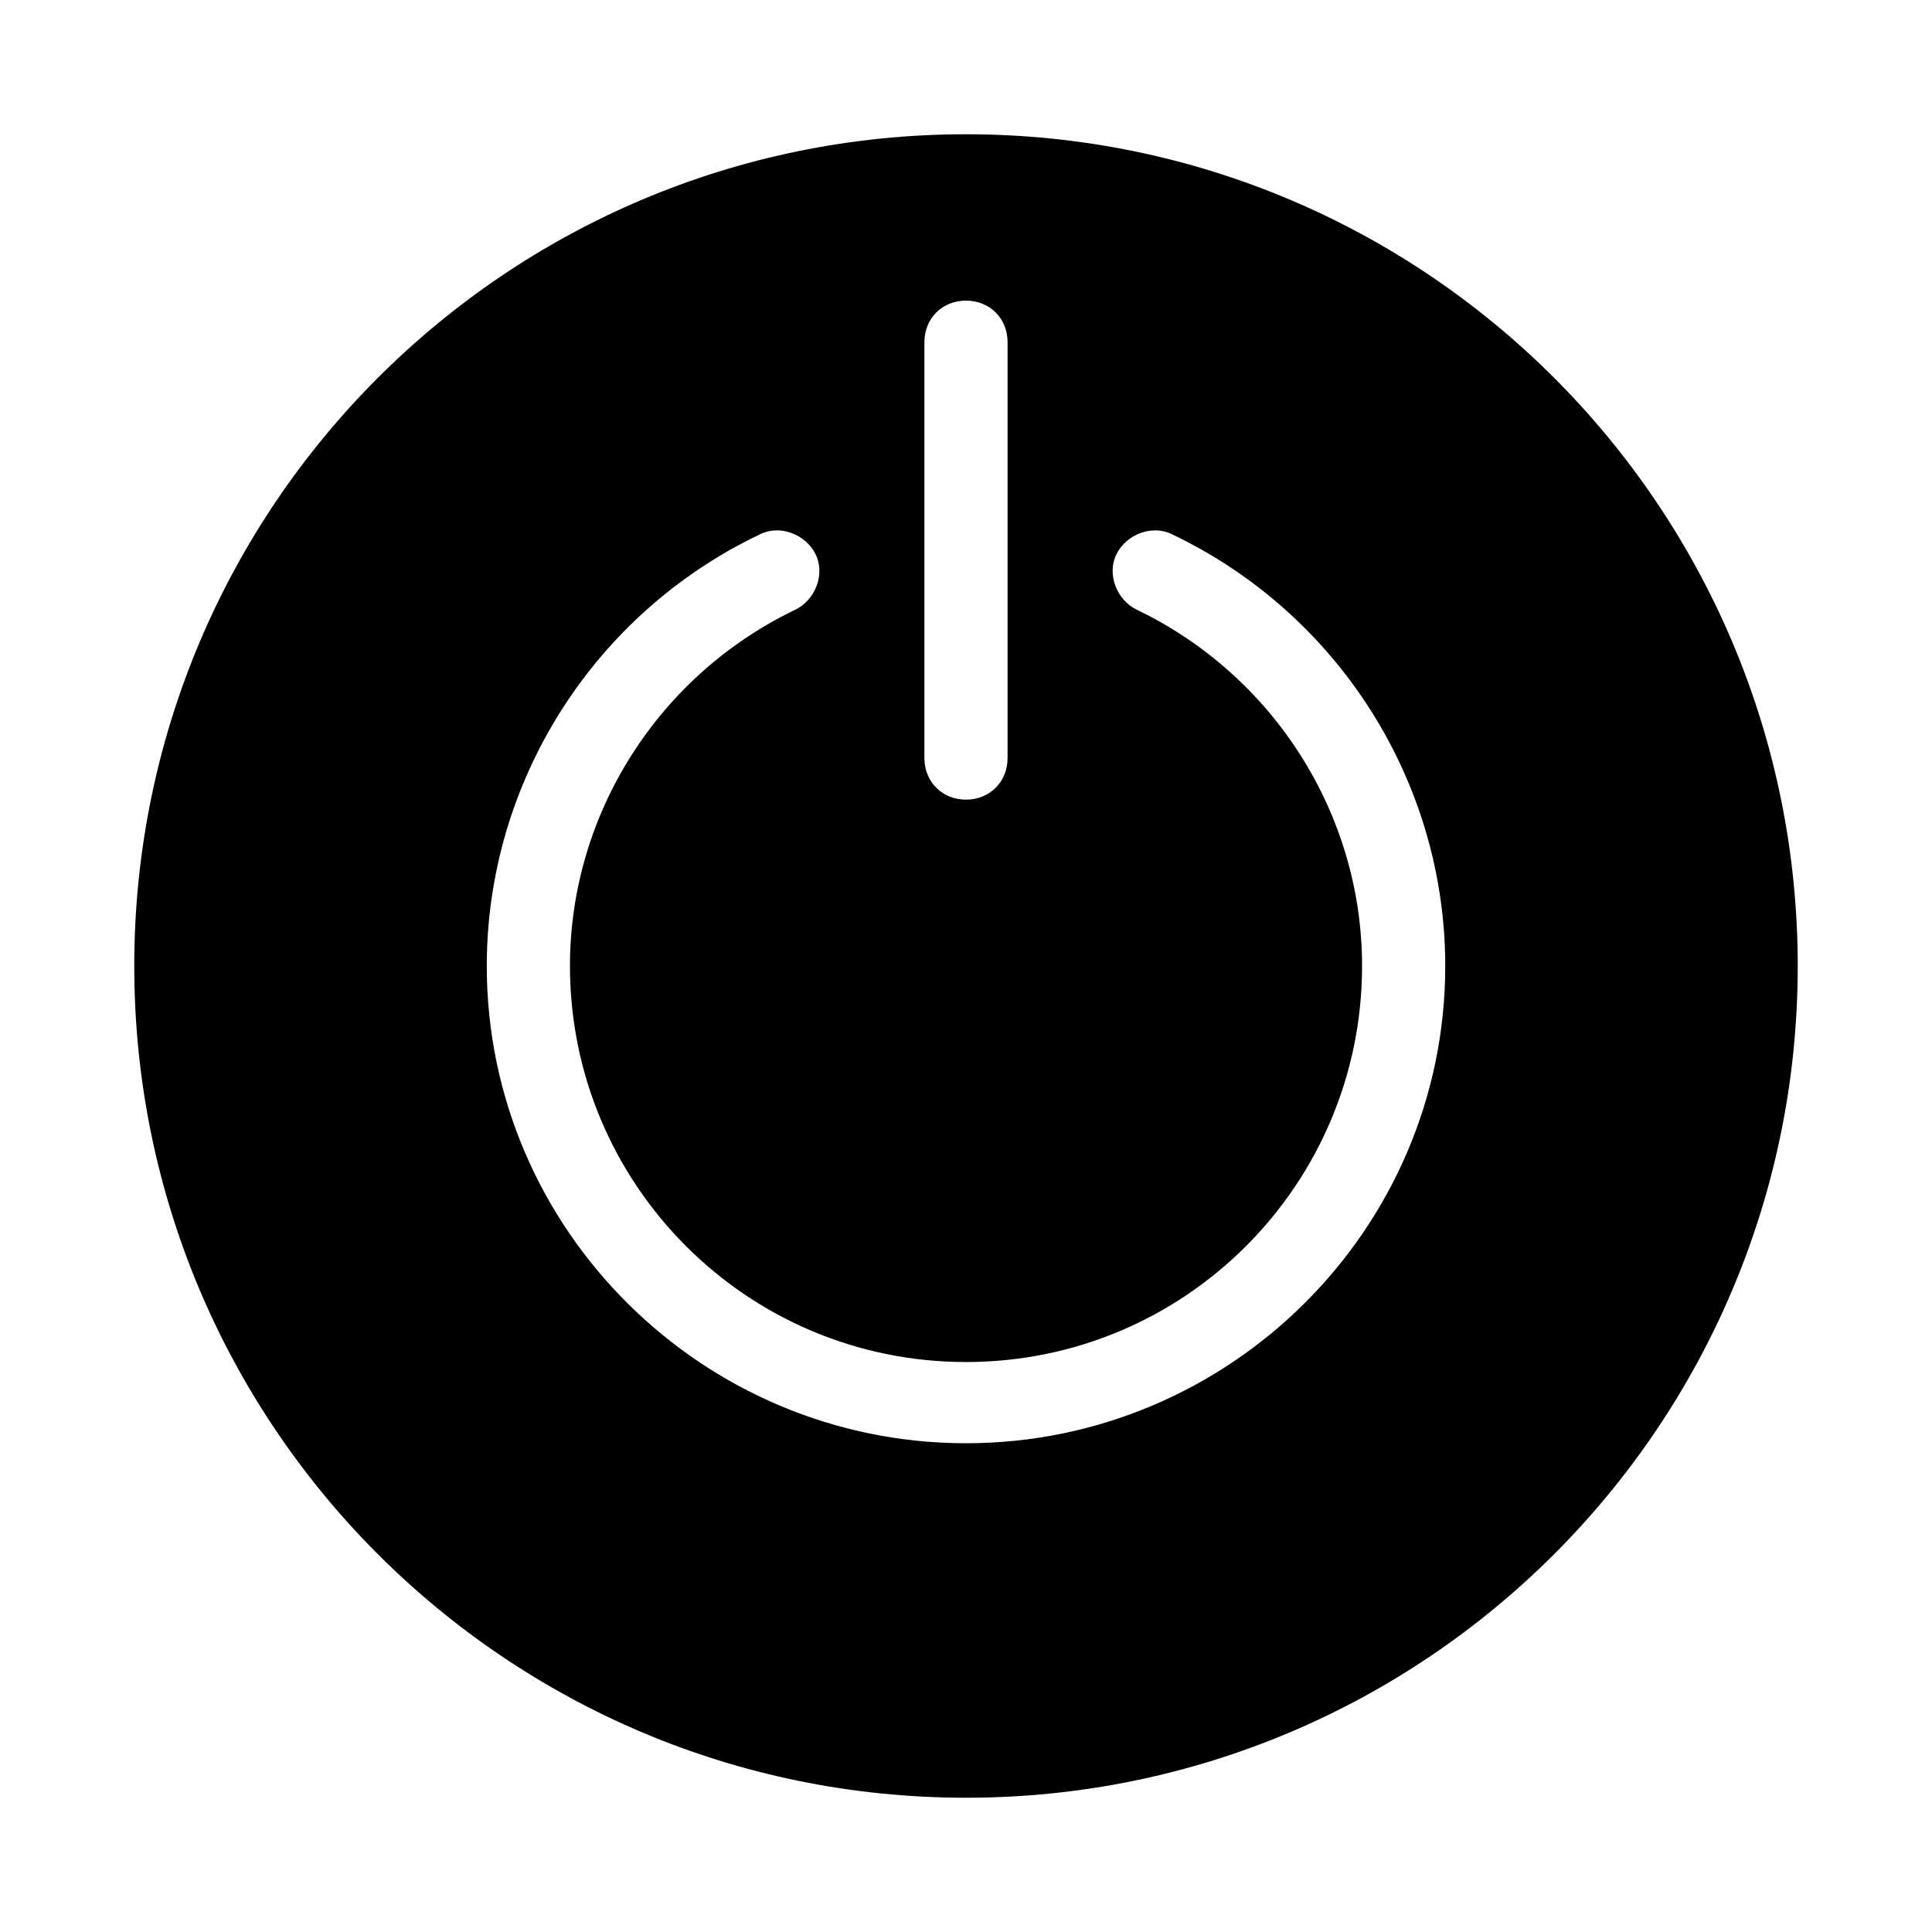
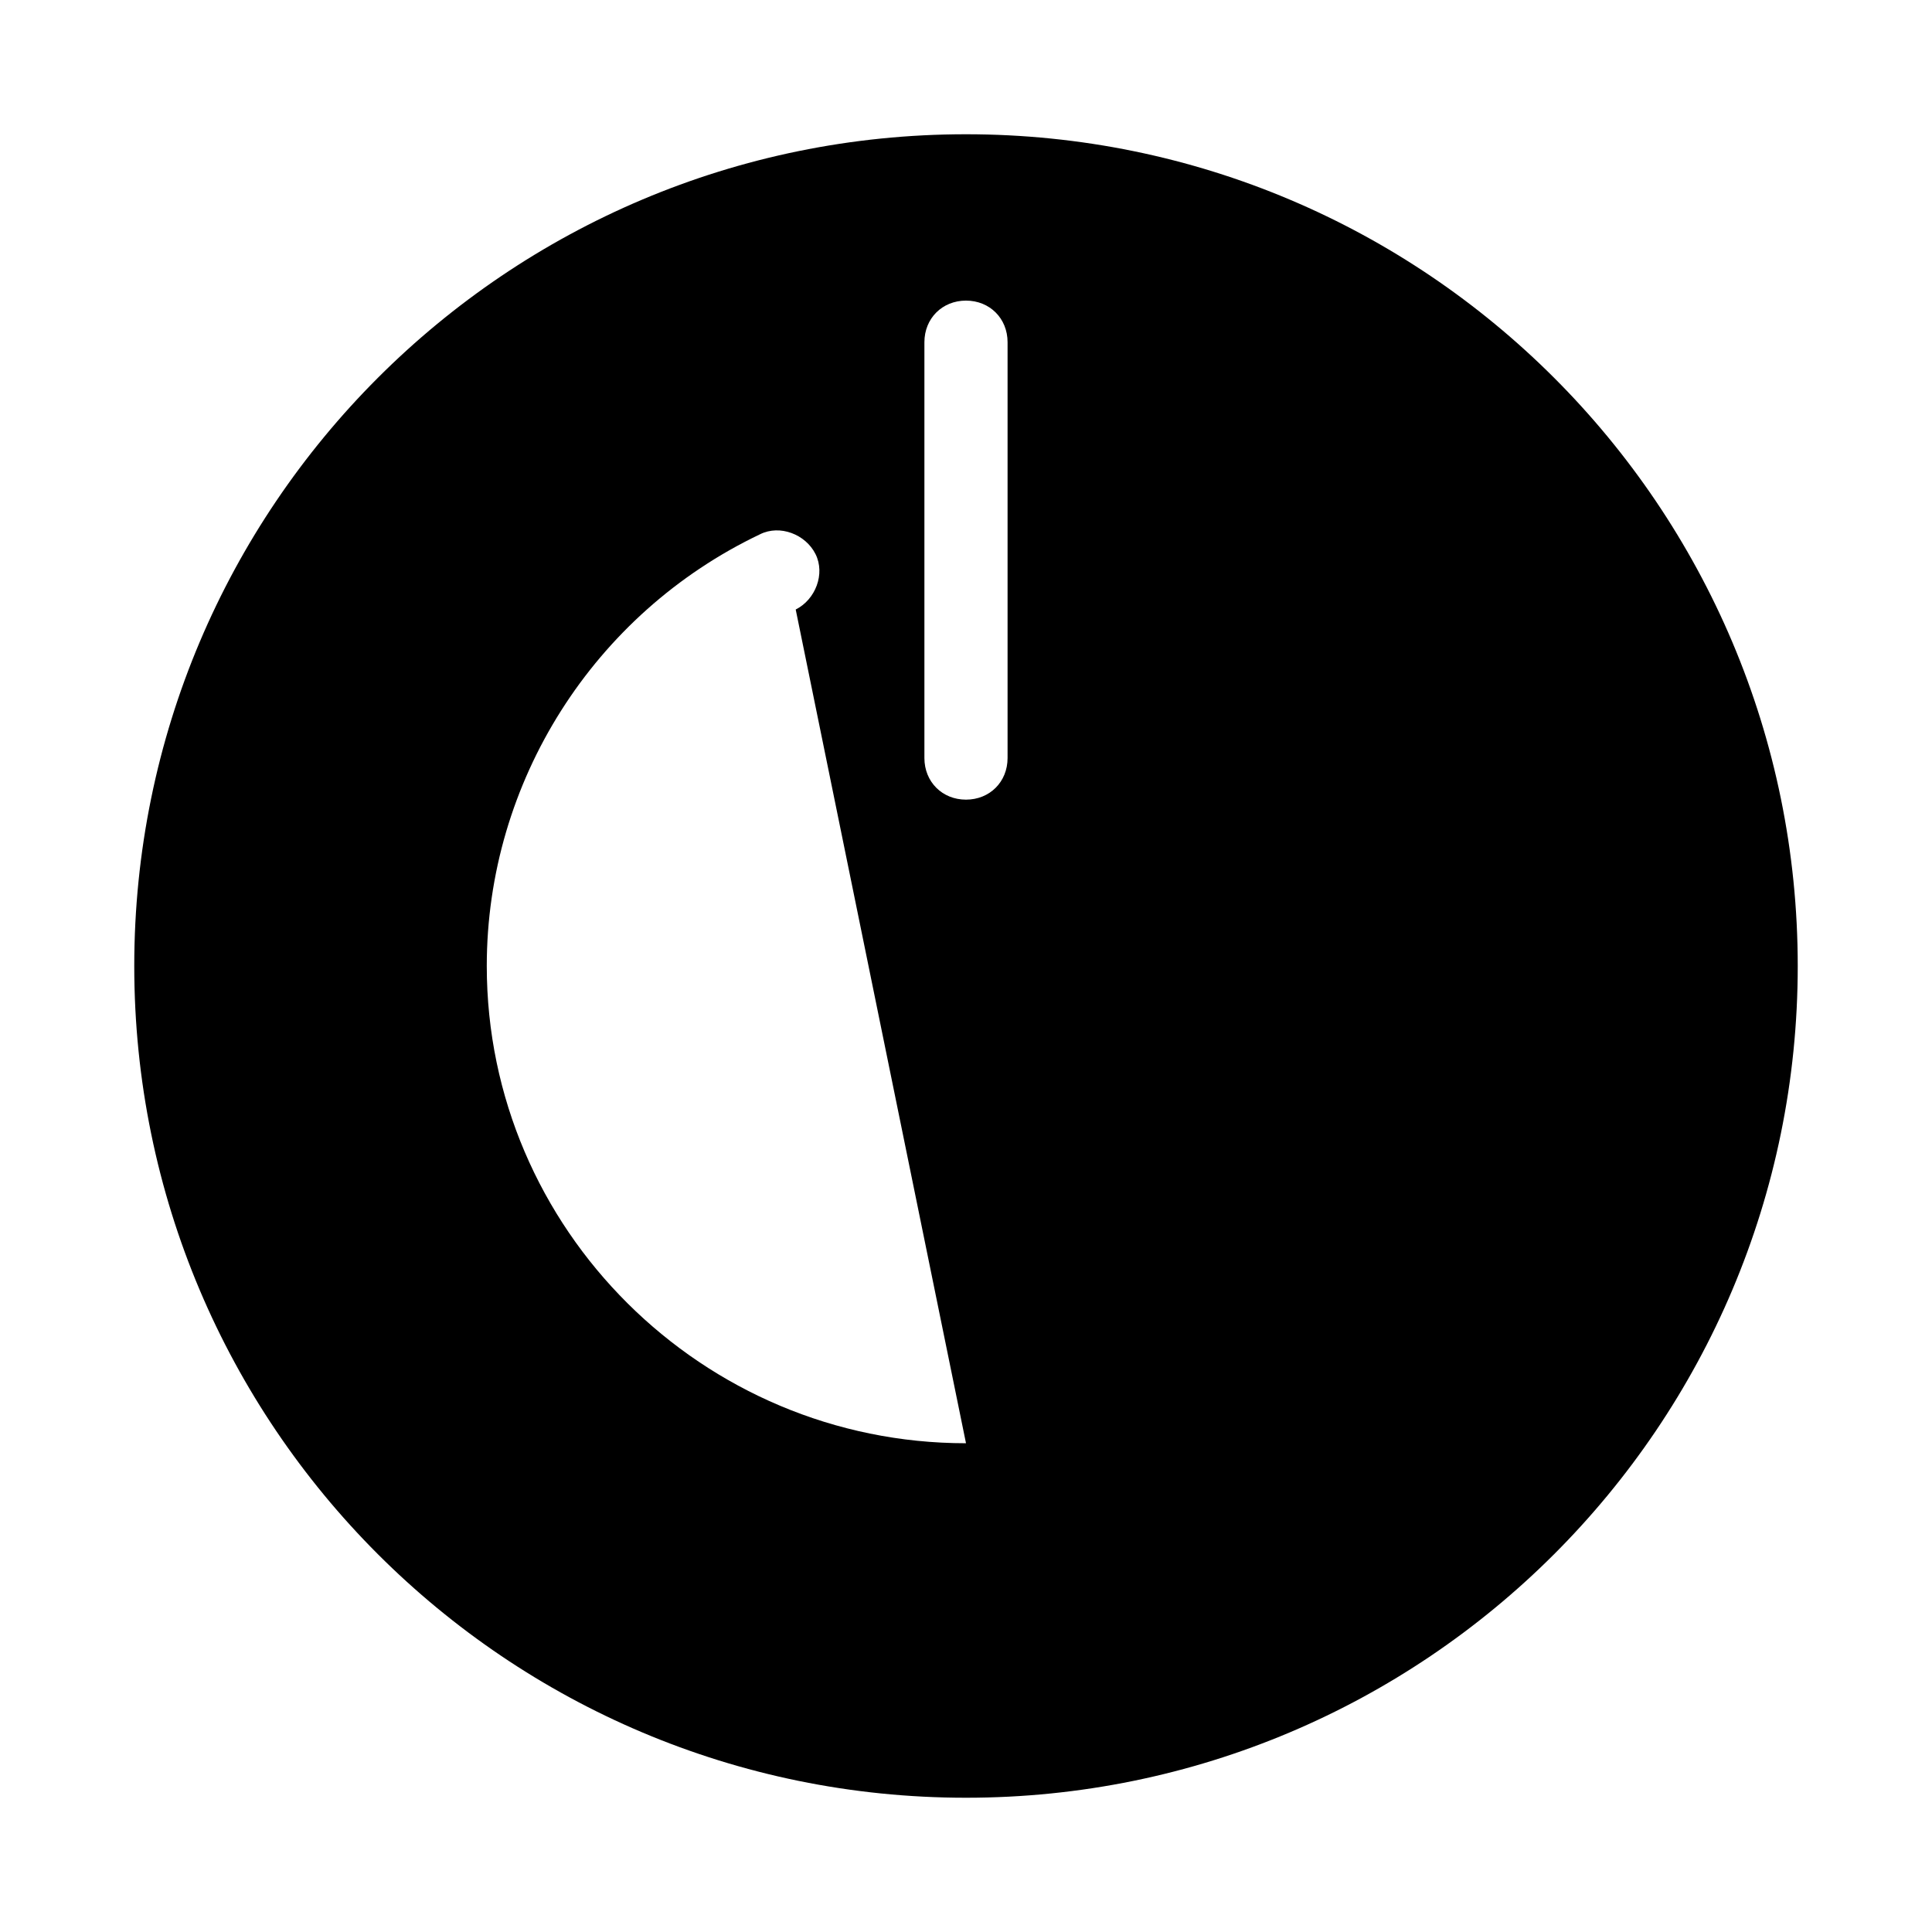
<svg xmlns="http://www.w3.org/2000/svg" fill="#000000" width="800px" height="800px" version="1.1" viewBox="144 144 512 512">
-   <path d="m400 179.58c-121.75 0-220.42 98.664-220.42 220.42s98.664 220.42 220.42 220.42 220.42-98.664 220.42-220.42c-0.004-121.75-98.664-220.42-220.42-220.42zm-11.023 55.105c0-6.297 4.723-11.02 11.02-11.02s11.02 4.723 11.02 11.02v110.21c0 6.297-4.723 11.02-11.02 11.02s-11.02-4.723-11.02-11.02zm11.023 291.79c-69.797 0-127-56.68-127-126.48 0-48.805 28.34-93.414 72.422-114.41 5.246-2.625 12.07 0 14.695 5.246s0 12.07-5.246 14.695c-36.215 17.316-59.828 54.055-59.828 94.465 0 57.727 46.707 104.96 104.96 104.96 58.25-0.004 104.96-47.234 104.96-104.96 0-40.41-23.617-77.145-59.828-94.465-5.246-2.625-7.871-9.445-5.246-14.695 2.625-5.246 9.445-7.871 14.695-5.246 44.082 20.992 72.422 65.602 72.422 114.41 0 69.797-57.203 126.48-127 126.48z" />
+   <path d="m400 179.58c-121.75 0-220.42 98.664-220.42 220.42s98.664 220.42 220.42 220.42 220.42-98.664 220.42-220.42c-0.004-121.75-98.664-220.42-220.42-220.42zm-11.023 55.105c0-6.297 4.723-11.02 11.02-11.02s11.02 4.723 11.02 11.02v110.21c0 6.297-4.723 11.02-11.02 11.02s-11.02-4.723-11.02-11.02zm11.023 291.79c-69.797 0-127-56.68-127-126.48 0-48.805 28.34-93.414 72.422-114.41 5.246-2.625 12.07 0 14.695 5.246s0 12.07-5.246 14.695z" />
</svg>